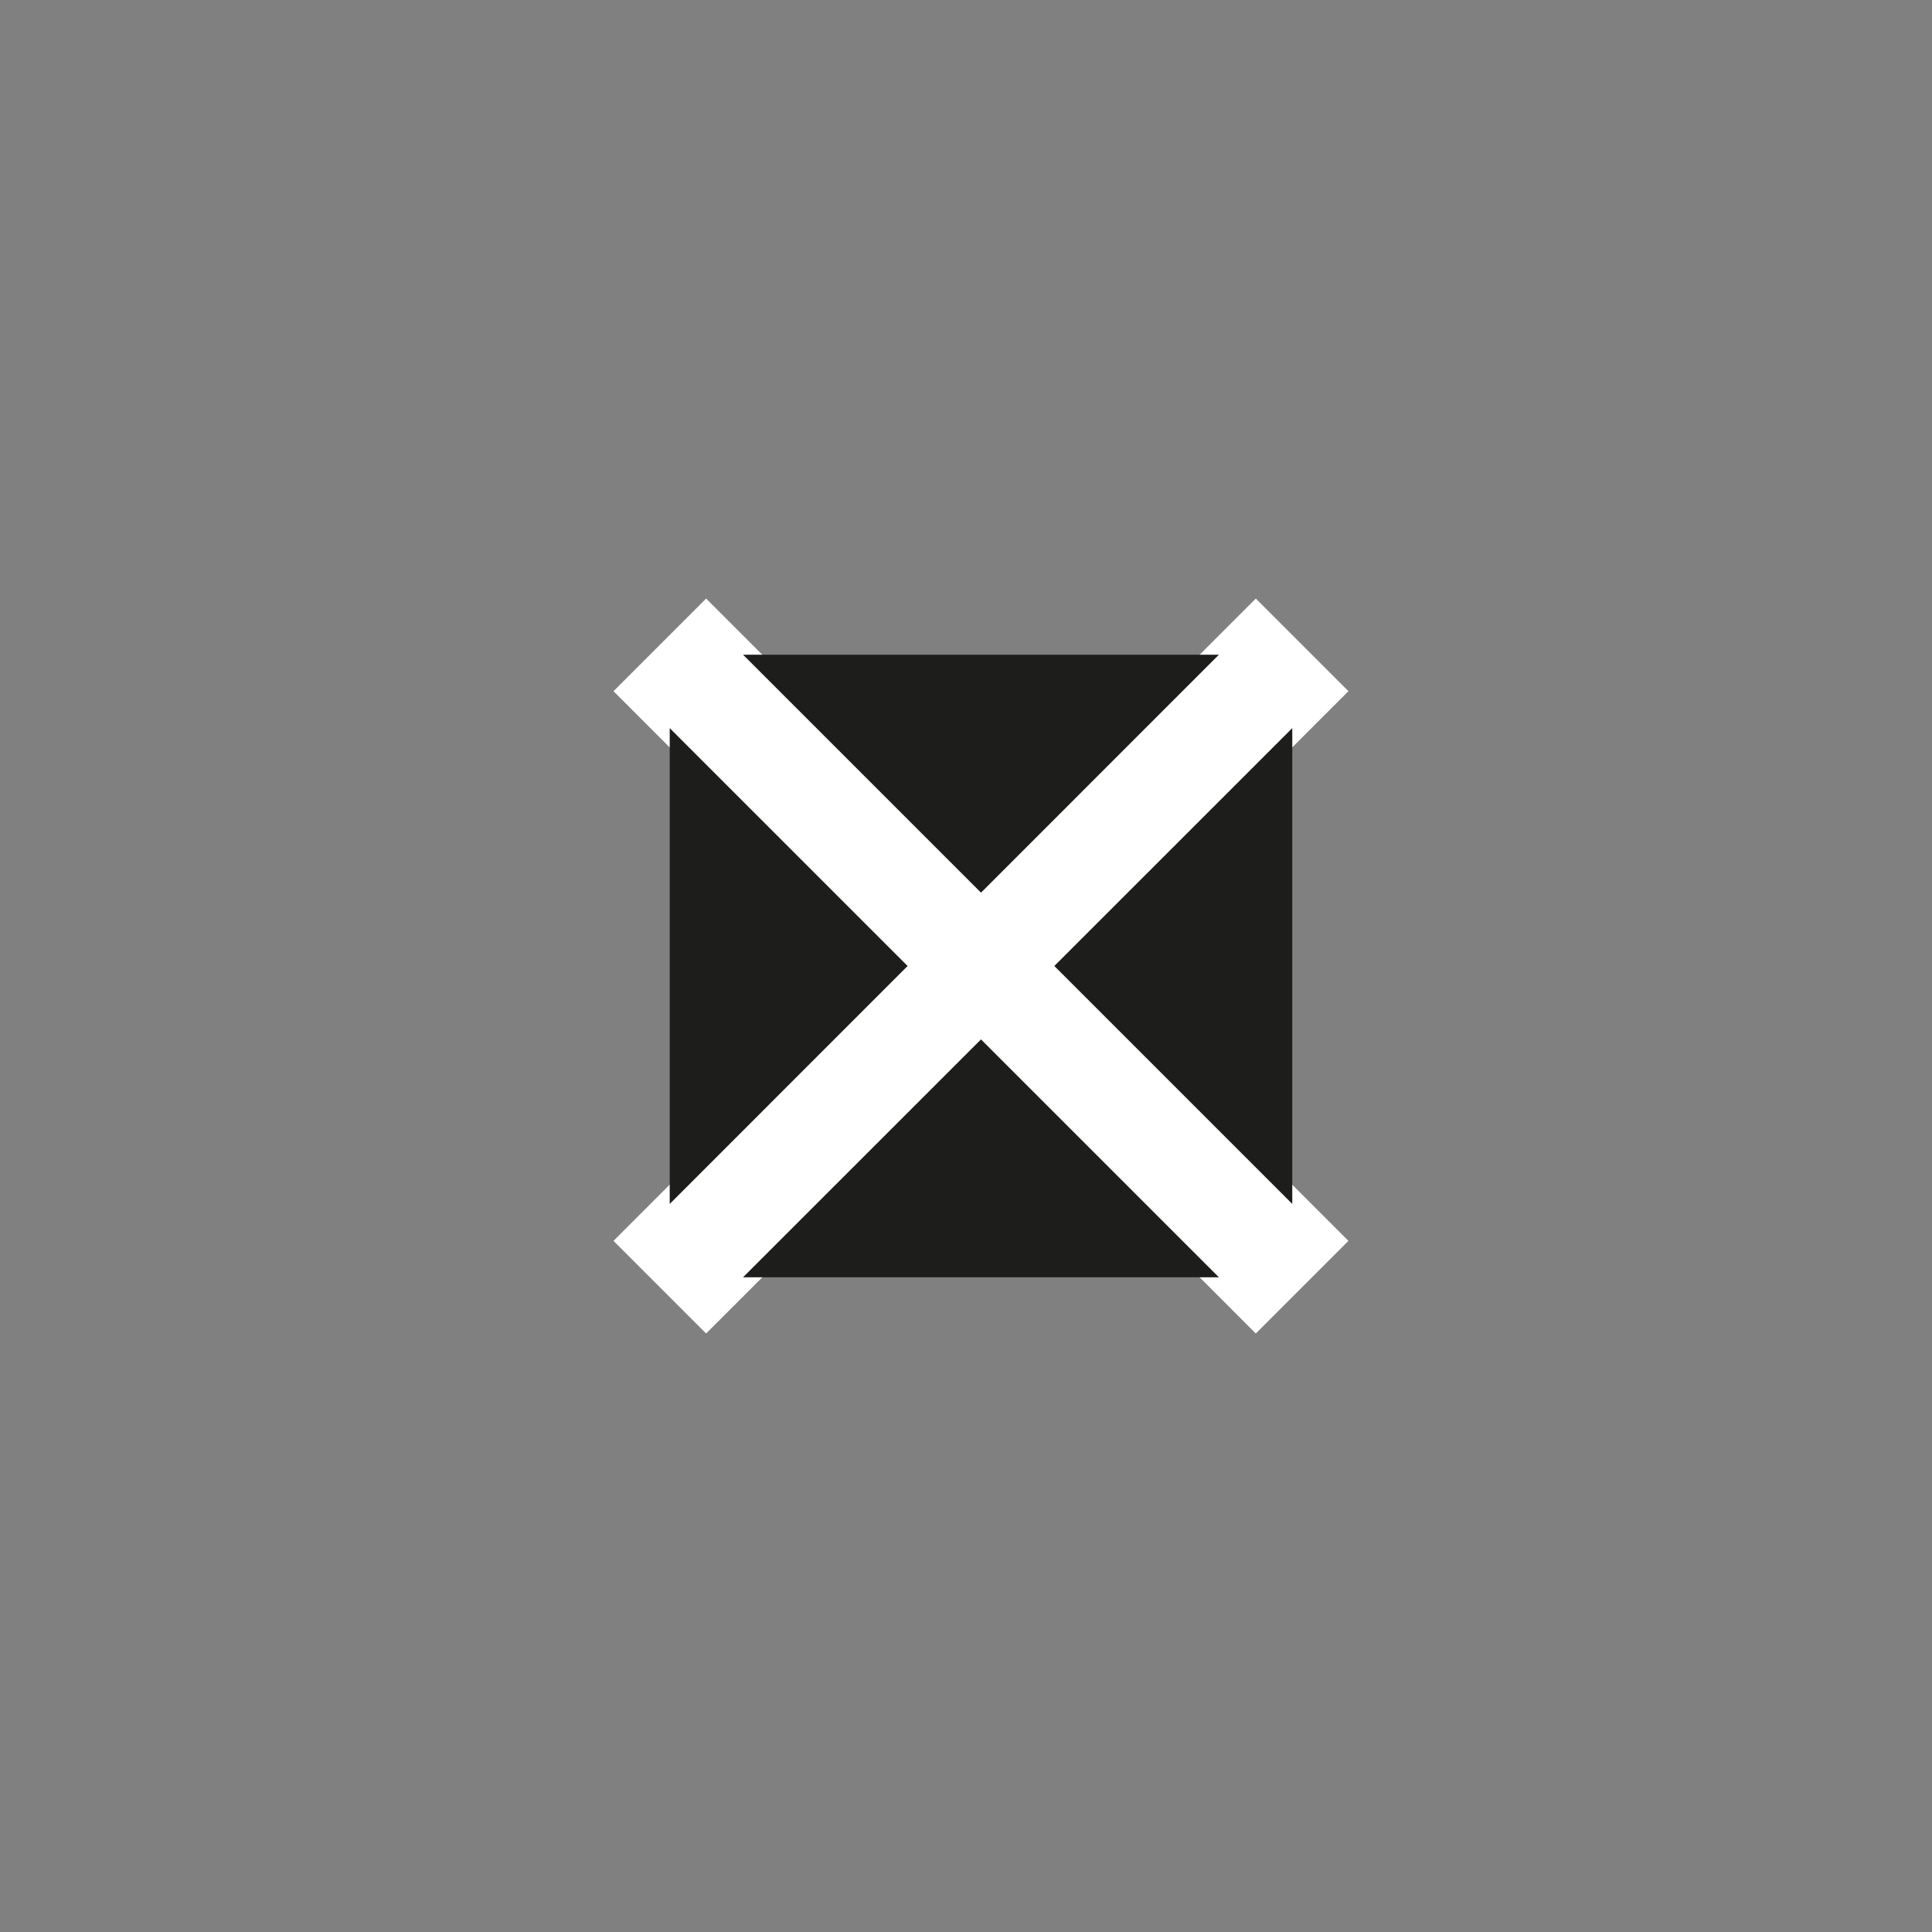
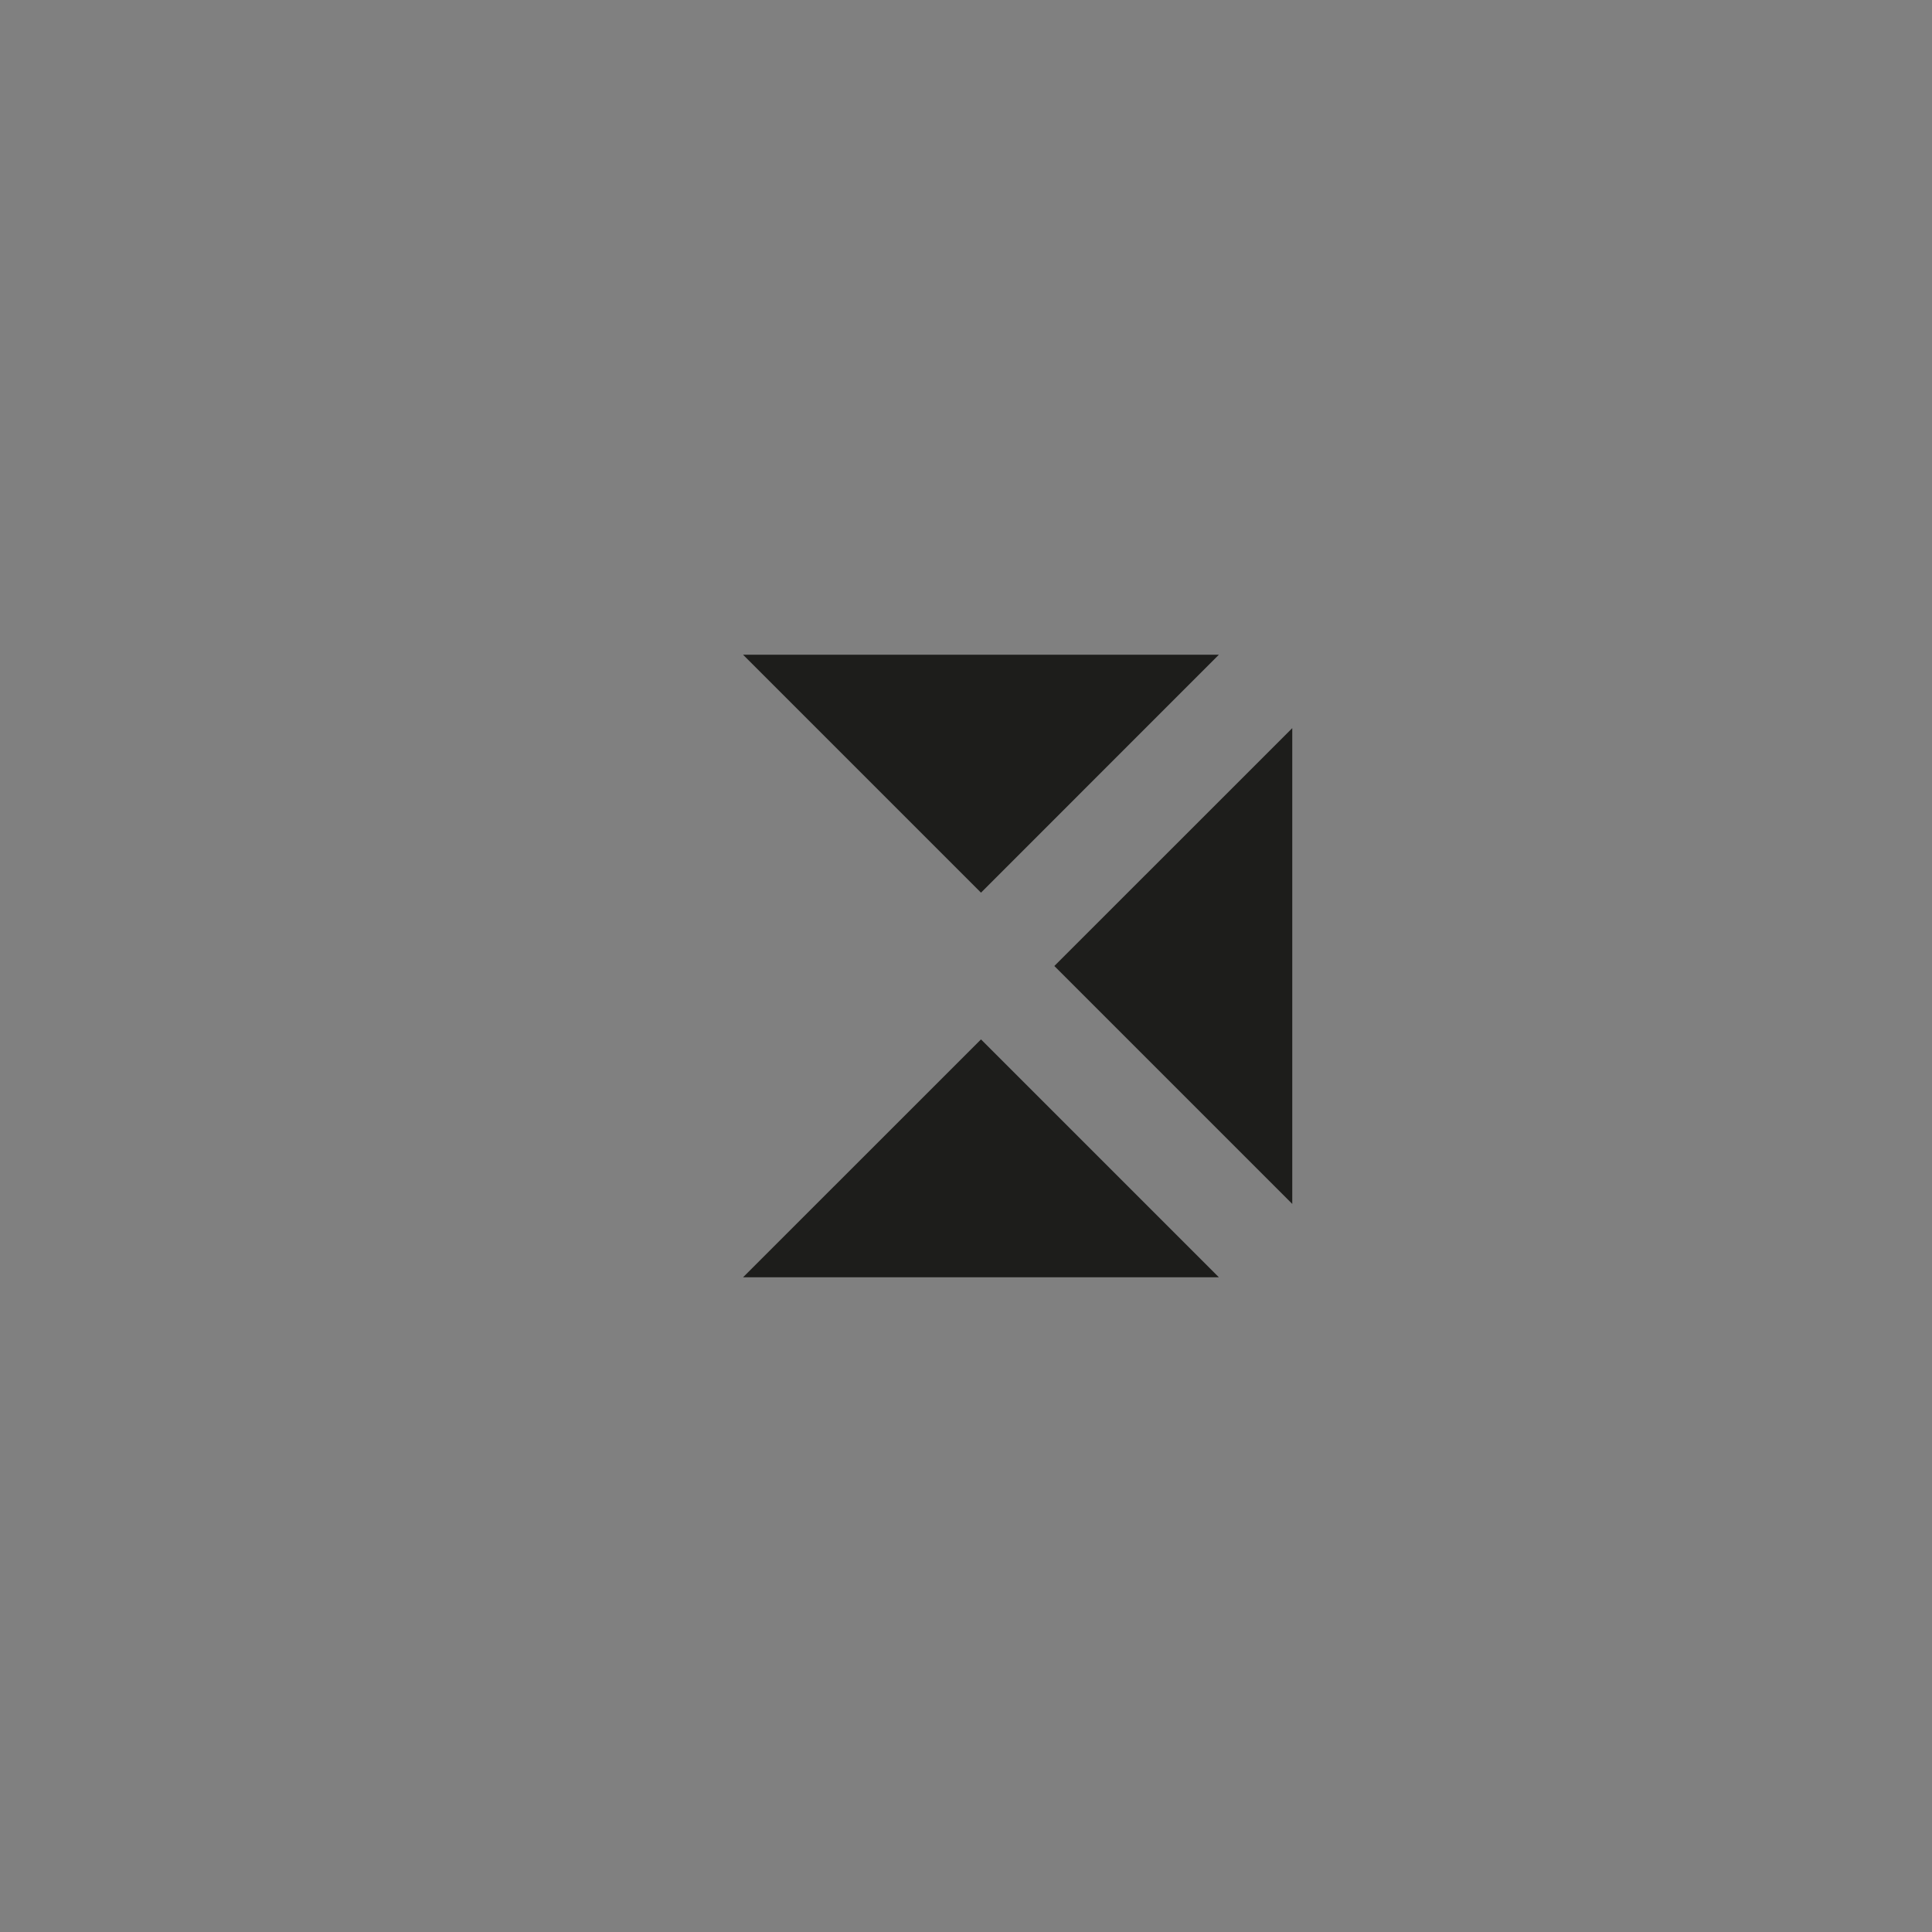
<svg xmlns="http://www.w3.org/2000/svg" id="_Слой_1" data-name="Слой 1" viewBox="0 0 283.46 283.46">
  <rect x="0" y="0" width="283.46" height="283.46" fill="#808080" stroke="none" />
  <defs>
    <style> .cls-1 { fill: #fff; } .cls-1, .cls-2 { stroke-width: 0px; } .cls-2 { fill: #1d1d1b; } </style>
  </defs>
-   <polygon class="cls-1" points="197.84 101.41 184.25 87.82 143.93 128.14 103.6 87.82 90.01 101.41 130.33 141.73 90.01 182.06 103.6 195.65 143.93 155.32 184.25 195.65 197.84 182.06 157.52 141.73 197.84 101.41" />
  <g>
    <polygon class="cls-2" points="109.02 96.06 143.93 130.97 178.83 96.06 109.02 96.06" />
-     <polygon class="cls-2" points="133.16 141.73 98.26 106.83 98.26 176.64 133.16 141.73" />
    <polygon class="cls-2" points="154.69 141.73 189.6 176.64 189.6 106.83 154.69 141.73" />
    <polygon class="cls-2" points="143.93 152.5 109.02 187.4 178.83 187.4 143.93 152.5" />
  </g>
</svg>